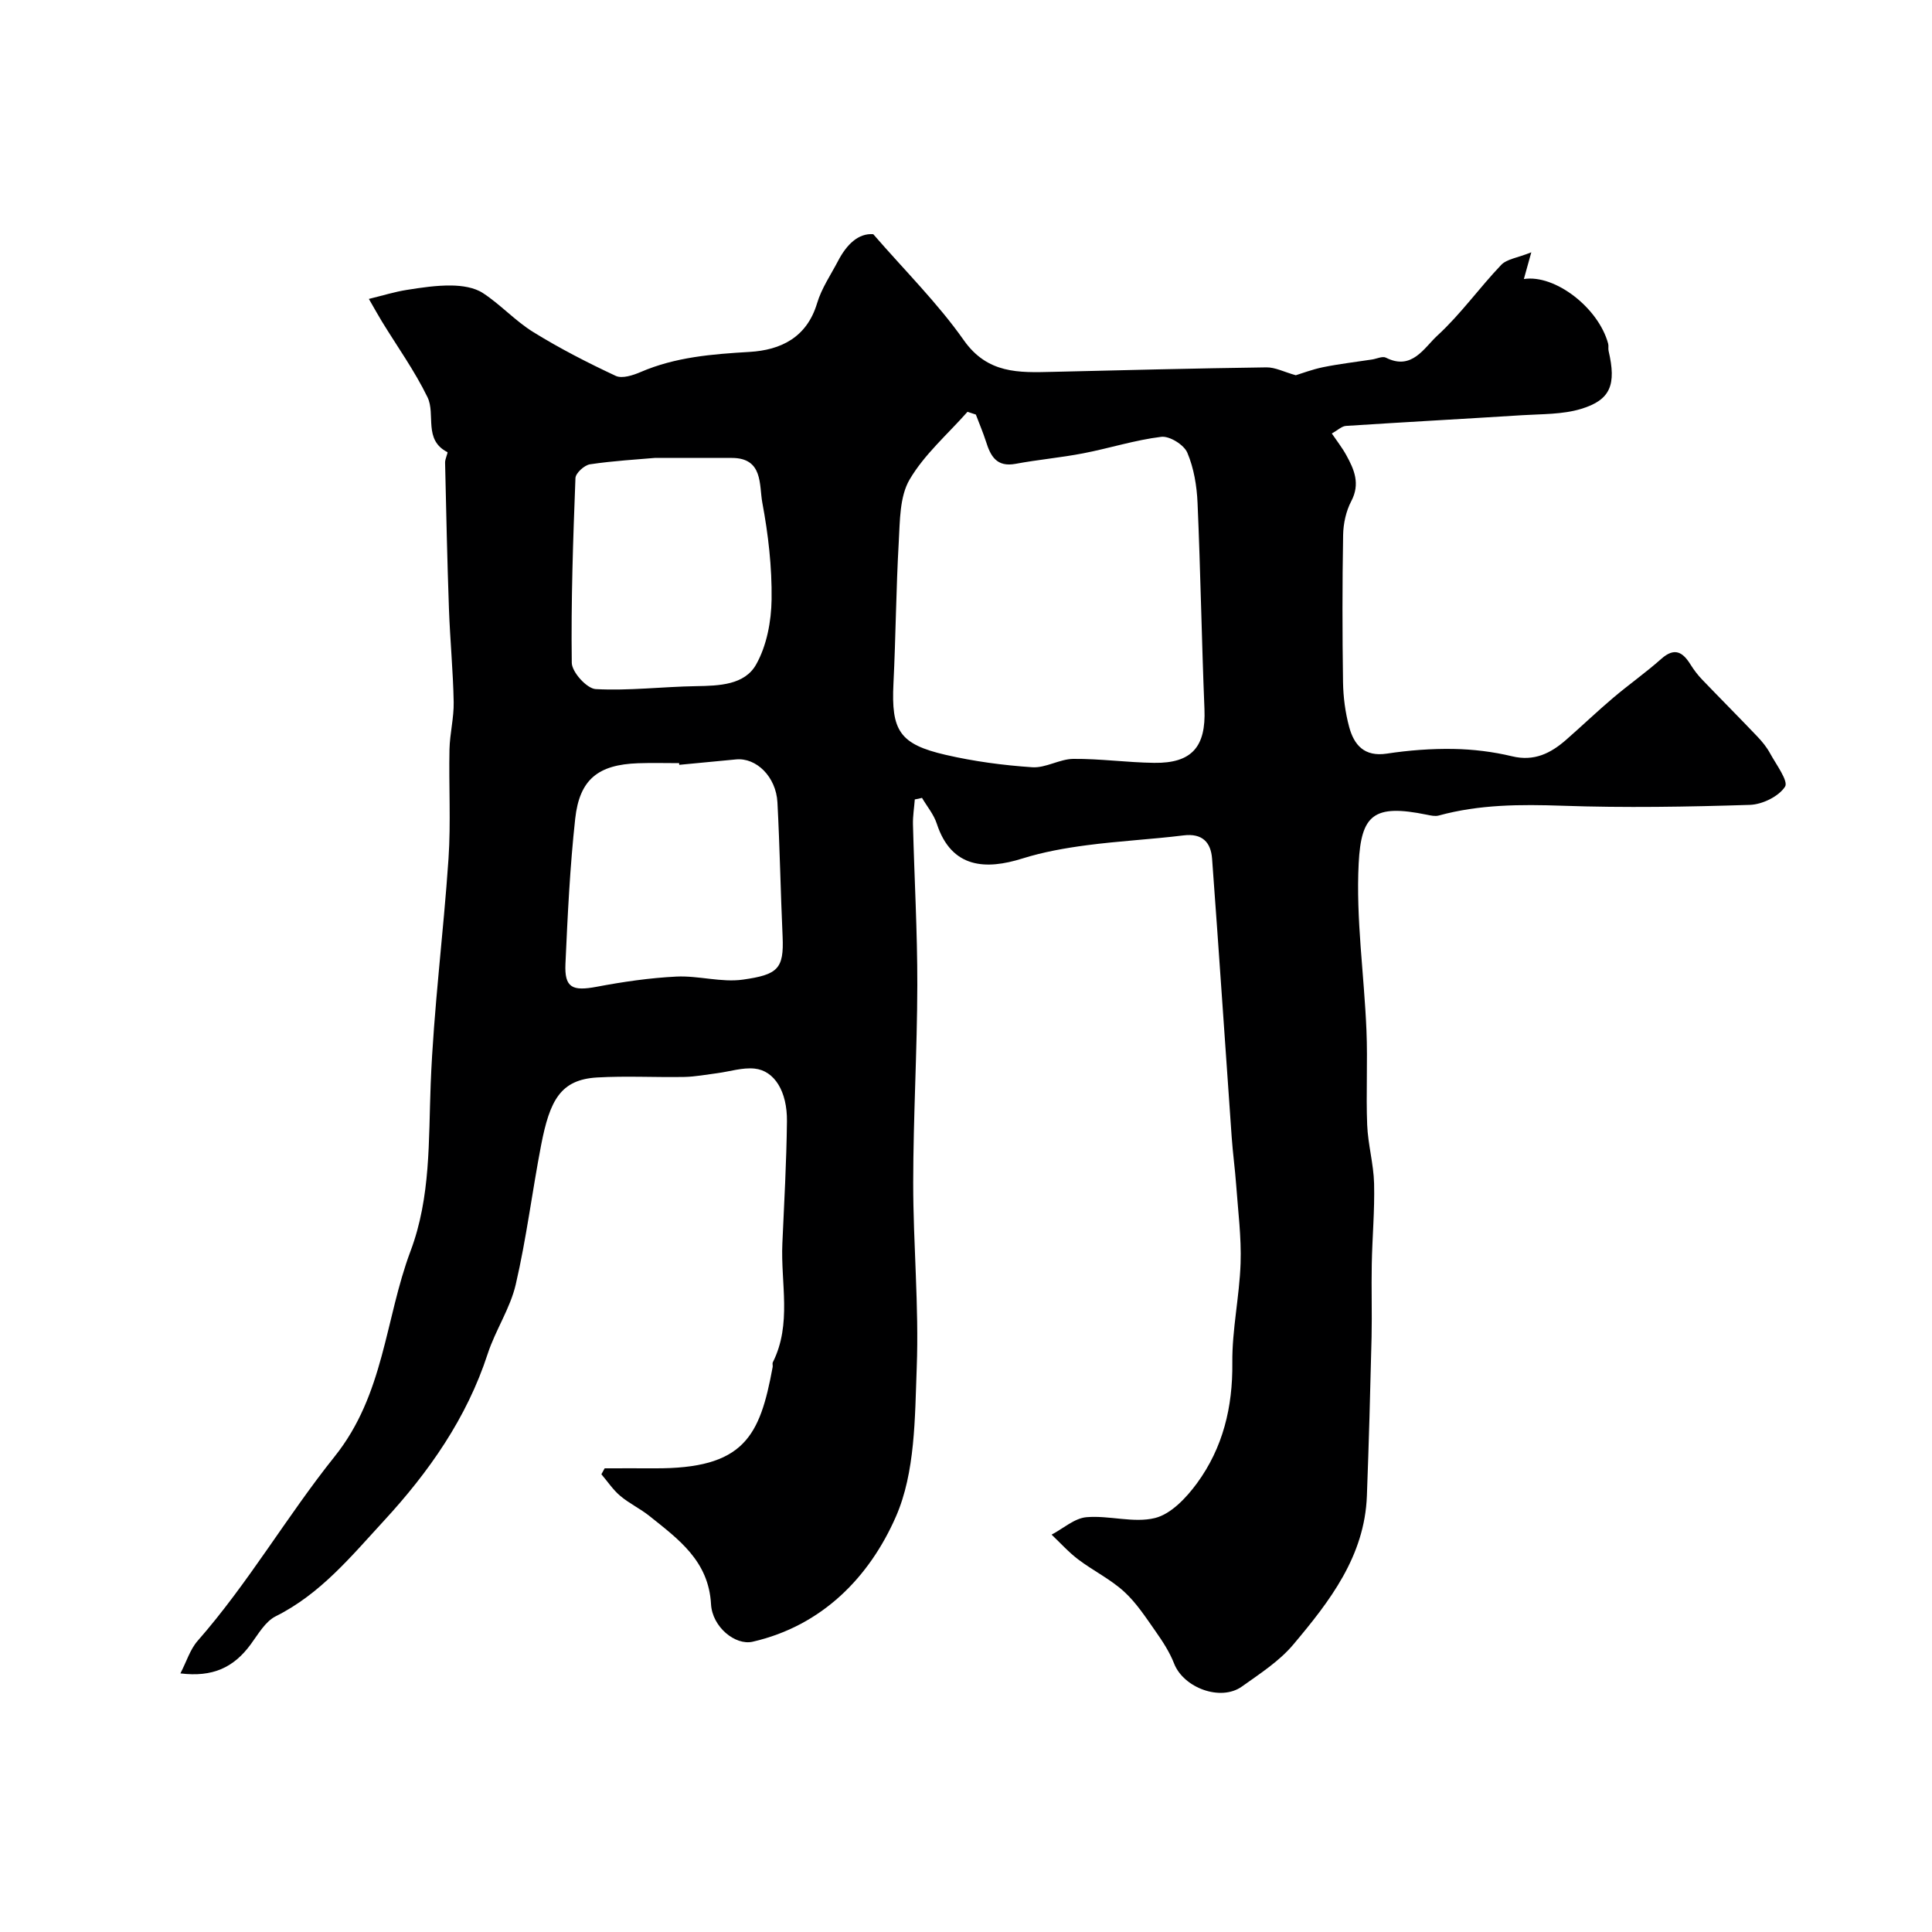
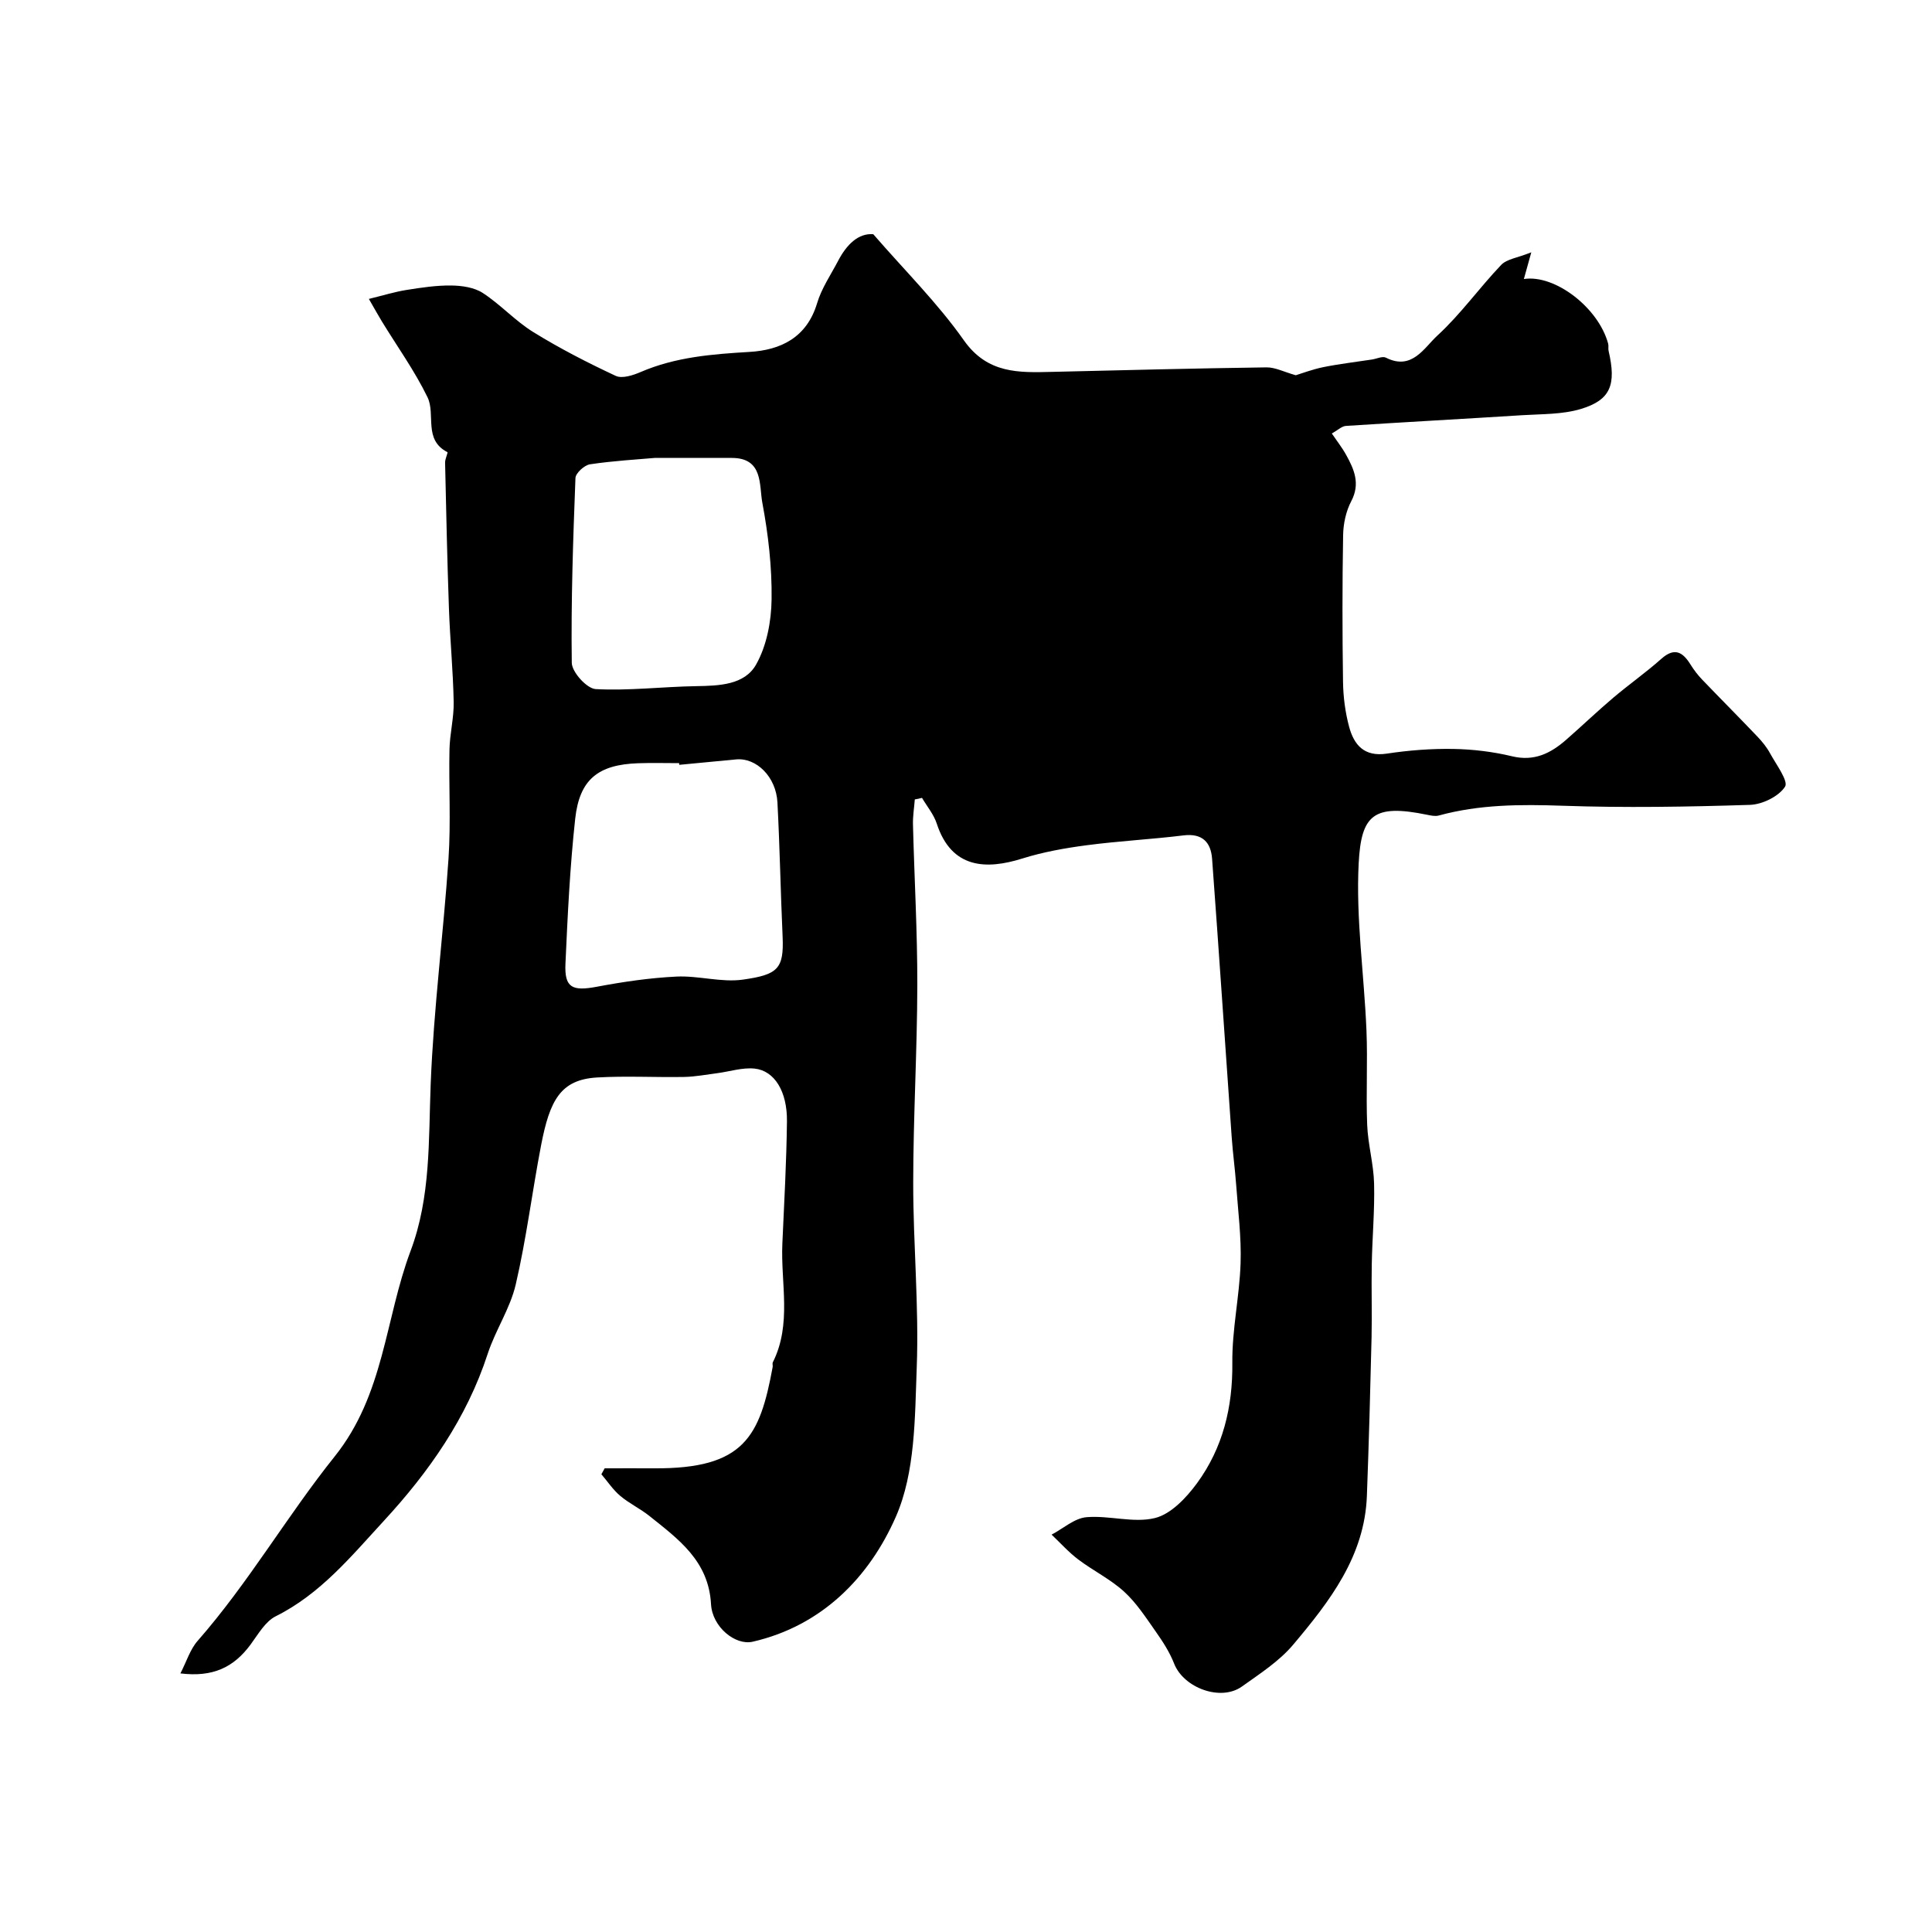
<svg xmlns="http://www.w3.org/2000/svg" enable-background="new 0 0 400 400" viewBox="0 0 400 400">
-   <path d="m189.4 165.51c-.13 1.72-.42 3.44-.38 5.16.28 11.1.92 22.2.9 33.3-.03 13.63-.84 27.25-.85 40.88-.01 12.77 1.21 25.56.73 38.29-.39 10.41-.29 21.71-4.33 30.9-5.44 12.4-15.19 22.55-29.64 25.86-3.59.82-8.36-3.04-8.62-7.77-.49-8.96-6.73-13.44-12.75-18.26-1.9-1.52-4.18-2.59-6.04-4.16-1.5-1.26-2.62-2.97-3.91-4.48.23-.41.46-.82.68-1.23 3.42 0 6.83-.02 10.25 0 18.65.12 21.88-6.58 24.53-20.97.06-.32-.1-.72.04-.99 3.97-7.93 1.6-16.37 1.97-24.58.38-8.43.85-16.87.95-25.3.07-6.19-2.58-10.49-6.7-10.92-2.51-.26-5.14.61-7.72.95-2.27.29-4.54.73-6.81.78-6.03.11-12.08-.24-18.09.11-7.55.45-9.78 4.69-11.58 14.02-1.85 9.59-3.04 19.33-5.25 28.83-1.15 4.97-4.21 9.47-5.81 14.37-4.34 13.32-12.18 24.47-21.5 34.58-6.74 7.31-13.11 15.13-22.38 19.75-2.17 1.08-3.65 3.74-5.2 5.84-3.51 4.77-7.84 6.81-14.54 5.99 1.28-2.47 2.01-4.97 3.57-6.74 10.5-11.97 18.49-25.83 28.35-38.15 10.3-12.85 10.43-28.44 15.73-42.56 4.21-11.2 3.71-22.88 4.17-34.58.61-15.58 2.64-31.11 3.69-46.68.5-7.5.04-15.06.2-22.59.07-3.27.93-6.54.87-9.8-.12-6.44-.75-12.86-.98-19.3-.36-10.09-.57-20.19-.8-30.29-.02-.74.64-2.08.48-2.16-5.02-2.56-2.4-7.82-4.12-11.37-2.66-5.47-6.26-10.48-9.45-15.7-.75-1.23-1.45-2.5-2.69-4.65 2.94-.72 5.34-1.47 7.8-1.86 3.07-.49 6.19-.96 9.28-.92 2.2.03 4.73.39 6.51 1.55 3.69 2.4 6.74 5.81 10.48 8.11 5.47 3.38 11.22 6.33 17.04 9.05 1.33.62 3.59-.12 5.17-.8 7.22-3.11 14.8-3.7 22.53-4.16 6.46-.38 11.86-2.97 13.99-10.08.92-3.09 2.84-5.88 4.36-8.79 1.76-3.36 4.18-5.75 7.27-5.5 6.62 7.63 13.36 14.3 18.73 21.93 4.92 7 11.41 6.74 18.36 6.57 14.77-.35 29.53-.73 44.3-.93 1.82-.03 3.65.95 6.09 1.63 1.17-.35 3.37-1.2 5.66-1.67 3.35-.68 6.75-1.07 10.13-1.59.97-.15 2.16-.74 2.87-.38 5.39 2.74 7.92-2.07 10.65-4.57 4.82-4.42 8.68-9.88 13.22-14.64 1.16-1.21 3.35-1.45 6.23-2.6-.82 2.94-1.17 4.21-1.54 5.53 6.45-1 15.46 5.96 17.45 13.38.13.47-.02 1.01.09 1.49 1.63 6.99.45 10.17-5.73 12.03-3.82 1.15-8.04 1.04-12.1 1.29-12.18.77-24.37 1.43-36.55 2.22-.87.06-1.68.88-2.92 1.57 1.04 1.54 2.14 2.93 2.98 4.46 1.66 3 2.94 5.94 1.05 9.54-1.09 2.07-1.65 4.65-1.69 7.01-.18 10.16-.17 20.33-.02 30.49.05 3.09.46 6.24 1.26 9.22 1.01 3.76 3.13 6.26 7.8 5.56 4.55-.69 9.19-1.05 13.79-.97 4.06.07 8.19.57 12.14 1.52 4.6 1.11 8.01-.62 11.21-3.42 3.28-2.87 6.43-5.89 9.76-8.71 3.25-2.75 6.75-5.21 9.93-8.04 2.78-2.47 4.47-1.39 6.09 1.23.68 1.09 1.48 2.13 2.37 3.06 3.79 3.95 7.65 7.82 11.42 11.78 1.01 1.05 1.96 2.23 2.65 3.5 1.26 2.31 3.84 5.75 3.09 6.9-1.32 2.03-4.71 3.68-7.28 3.76-12.92.41-25.86.63-38.78.18-8.69-.3-17.22-.28-25.65 2.03-.74.2-1.64-.01-2.44-.17-11.04-2.26-13.6.01-14.12 10.06-.59 11.46 1.13 23.03 1.61 34.57.27 6.52-.11 13.06.15 19.58.16 4.06 1.33 8.09 1.43 12.14.14 5.57-.38 11.15-.48 16.72-.1 5.03.07 10.06-.04 15.08-.26 10.95-.56 21.91-.97 32.86-.46 12.51-7.7 21.84-15.24 30.8-2.9 3.45-6.91 6.03-10.64 8.69-4.4 3.14-12.08.27-14.04-4.77-.92-2.36-2.36-4.57-3.83-6.66-2.02-2.87-3.97-5.9-6.53-8.23-2.83-2.58-6.4-4.32-9.48-6.65-2-1.51-3.69-3.41-5.52-5.14 2.4-1.26 4.72-3.39 7.21-3.61 4.71-.41 9.76 1.27 14.2.17 3.32-.82 6.5-4.21 8.7-7.21 5.36-7.33 7.41-15.74 7.31-24.93-.07-6.86 1.48-13.72 1.71-20.61.18-5.41-.53-10.86-.92-16.29-.24-3.27-.69-6.53-.92-9.8-1.36-19.22-2.64-38.44-4.06-57.65-.25-3.42-2.03-5.32-5.92-4.84-6.67.82-13.4 1.16-20.06 2.04-4.49.59-9.02 1.4-13.32 2.75-7.45 2.34-14.65 2.13-17.7-7.22-.62-1.91-2.02-3.57-3.06-5.34-.5.15-.99.23-1.49.32zm12.64-79.68c-.58-.19-1.16-.38-1.73-.57-4.09 4.63-8.93 8.81-11.99 14.03-2.07 3.53-1.99 8.51-2.24 12.87-.56 9.77-.62 19.58-1.1 29.36-.48 9.74 1.23 12.56 10.83 14.77 5.86 1.35 11.9 2.16 17.91 2.56 2.77.19 5.65-1.7 8.49-1.73 5.58-.05 11.16.75 16.75.82 7.83.11 10.73-3.36 10.41-11.13-.58-14.22-.81-28.46-1.43-42.68-.15-3.52-.76-7.21-2.12-10.41-.7-1.64-3.68-3.49-5.39-3.28-5.44.66-10.74 2.37-16.14 3.41-4.64.9-9.37 1.31-14.02 2.18-3.93.73-5.19-1.59-6.14-4.64-.61-1.88-1.39-3.71-2.09-5.56zm-61.41 72.52c-.01-.12-.02-.23-.03-.35-2.83 0-5.67-.08-8.49.02-8.24.29-12.12 3.31-13.02 11.48-1.09 9.97-1.57 20.02-2.02 30.05-.22 4.95 1.41 5.7 6.47 4.75 5.45-1.03 10.98-1.84 16.51-2.11 4.57-.22 9.3 1.26 13.76.63 7.21-1.02 8.52-2.22 8.22-8.91-.42-9.26-.58-18.53-1.07-27.78-.28-5.3-4.36-9.31-8.58-8.9-3.92.37-7.84.75-11.75 1.12zm-5.09-63.54c-3.57.32-8.51.59-13.39 1.32-1.16.17-2.98 1.83-3.01 2.86-.49 12.74-.93 25.5-.76 38.24.03 1.93 3.13 5.35 4.96 5.44 6.91.37 13.87-.5 20.81-.61 4.76-.08 10-.24 12.39-4.47 2.2-3.89 3.15-8.94 3.21-13.5.09-6.68-.69-13.45-1.92-20.02-.68-3.65.22-9.27-6.33-9.26-4.87 0-9.72 0-15.96 0z" fill="#000001" />
+   <path d="m189.4 165.51c-.13 1.72-.42 3.44-.38 5.16.28 11.1.92 22.2.9 33.3-.03 13.63-.84 27.25-.85 40.88-.01 12.77 1.21 25.56.73 38.29-.39 10.41-.29 21.71-4.33 30.9-5.44 12.4-15.19 22.55-29.64 25.86-3.59.82-8.36-3.04-8.62-7.77-.49-8.96-6.73-13.44-12.75-18.26-1.9-1.52-4.18-2.59-6.04-4.16-1.5-1.26-2.62-2.97-3.91-4.48.23-.41.46-.82.68-1.23 3.42 0 6.83-.02 10.25 0 18.65.12 21.88-6.58 24.53-20.97.06-.32-.1-.72.04-.99 3.97-7.93 1.6-16.37 1.97-24.58.38-8.43.85-16.87.95-25.3.07-6.19-2.58-10.49-6.7-10.92-2.51-.26-5.14.61-7.72.95-2.27.29-4.54.73-6.81.78-6.03.11-12.08-.24-18.09.11-7.55.45-9.78 4.69-11.58 14.02-1.85 9.59-3.04 19.33-5.25 28.83-1.15 4.97-4.21 9.47-5.81 14.37-4.34 13.32-12.18 24.47-21.5 34.58-6.74 7.31-13.11 15.13-22.38 19.75-2.17 1.08-3.65 3.74-5.2 5.84-3.51 4.77-7.84 6.81-14.54 5.99 1.28-2.47 2.01-4.97 3.57-6.74 10.5-11.97 18.49-25.83 28.35-38.15 10.3-12.85 10.43-28.44 15.73-42.56 4.21-11.2 3.71-22.88 4.17-34.58.61-15.58 2.64-31.11 3.69-46.68.5-7.5.04-15.06.2-22.59.07-3.27.93-6.54.87-9.8-.12-6.44-.75-12.86-.98-19.3-.36-10.09-.57-20.19-.8-30.29-.02-.74.64-2.08.48-2.16-5.02-2.56-2.4-7.82-4.12-11.37-2.66-5.47-6.26-10.48-9.45-15.7-.75-1.23-1.45-2.5-2.69-4.65 2.94-.72 5.34-1.47 7.8-1.86 3.07-.49 6.19-.96 9.28-.92 2.2.03 4.73.39 6.51 1.55 3.69 2.4 6.74 5.81 10.48 8.11 5.47 3.38 11.22 6.33 17.04 9.05 1.33.62 3.59-.12 5.17-.8 7.22-3.11 14.8-3.7 22.53-4.16 6.46-.38 11.86-2.97 13.99-10.08.92-3.09 2.84-5.88 4.36-8.79 1.76-3.36 4.18-5.75 7.27-5.5 6.62 7.63 13.36 14.3 18.73 21.93 4.92 7 11.41 6.74 18.36 6.57 14.77-.35 29.53-.73 44.3-.93 1.82-.03 3.65.95 6.09 1.63 1.17-.35 3.37-1.2 5.66-1.67 3.35-.68 6.75-1.07 10.13-1.59.97-.15 2.16-.74 2.87-.38 5.39 2.74 7.92-2.07 10.65-4.57 4.82-4.42 8.68-9.88 13.22-14.64 1.16-1.21 3.35-1.45 6.23-2.6-.82 2.94-1.17 4.21-1.54 5.53 6.45-1 15.46 5.96 17.45 13.38.13.47-.02 1.01.09 1.49 1.63 6.99.45 10.17-5.73 12.03-3.82 1.15-8.04 1.04-12.1 1.29-12.18.77-24.37 1.43-36.55 2.22-.87.06-1.68.88-2.92 1.57 1.04 1.54 2.14 2.93 2.98 4.46 1.66 3 2.94 5.94 1.05 9.54-1.09 2.07-1.65 4.65-1.69 7.01-.18 10.16-.17 20.33-.02 30.49.05 3.09.46 6.24 1.26 9.22 1.01 3.76 3.13 6.26 7.8 5.56 4.55-.69 9.19-1.05 13.79-.97 4.06.07 8.19.57 12.14 1.52 4.6 1.11 8.01-.62 11.21-3.42 3.28-2.87 6.43-5.89 9.76-8.71 3.25-2.75 6.75-5.21 9.93-8.04 2.78-2.47 4.47-1.39 6.09 1.23.68 1.09 1.48 2.13 2.37 3.06 3.79 3.95 7.65 7.82 11.42 11.78 1.01 1.05 1.96 2.23 2.65 3.5 1.26 2.31 3.84 5.75 3.09 6.9-1.32 2.03-4.71 3.68-7.28 3.76-12.92.41-25.86.63-38.78.18-8.69-.3-17.22-.28-25.65 2.03-.74.2-1.64-.01-2.44-.17-11.04-2.26-13.6.01-14.12 10.06-.59 11.46 1.13 23.03 1.61 34.57.27 6.52-.11 13.06.15 19.58.16 4.06 1.33 8.09 1.43 12.14.14 5.57-.38 11.15-.48 16.72-.1 5.03.07 10.06-.04 15.08-.26 10.95-.56 21.91-.97 32.86-.46 12.51-7.7 21.84-15.24 30.8-2.9 3.45-6.91 6.03-10.64 8.69-4.4 3.14-12.08.27-14.04-4.77-.92-2.36-2.36-4.57-3.83-6.66-2.02-2.87-3.97-5.9-6.53-8.23-2.83-2.58-6.4-4.32-9.48-6.65-2-1.51-3.69-3.41-5.52-5.14 2.4-1.26 4.72-3.39 7.21-3.61 4.71-.41 9.76 1.27 14.2.17 3.32-.82 6.5-4.21 8.7-7.21 5.36-7.33 7.41-15.74 7.31-24.93-.07-6.86 1.48-13.72 1.71-20.61.18-5.41-.53-10.86-.92-16.29-.24-3.27-.69-6.53-.92-9.8-1.36-19.22-2.64-38.44-4.06-57.65-.25-3.42-2.03-5.32-5.92-4.84-6.67.82-13.4 1.16-20.06 2.04-4.49.59-9.02 1.4-13.32 2.75-7.45 2.34-14.65 2.13-17.7-7.22-.62-1.91-2.02-3.57-3.06-5.34-.5.15-.99.23-1.49.32zm12.64-79.68zm-61.41 72.52c-.01-.12-.02-.23-.03-.35-2.83 0-5.67-.08-8.49.02-8.24.29-12.12 3.31-13.02 11.48-1.09 9.97-1.57 20.02-2.02 30.05-.22 4.95 1.41 5.7 6.47 4.75 5.45-1.03 10.98-1.84 16.51-2.11 4.57-.22 9.3 1.26 13.76.63 7.21-1.02 8.52-2.22 8.22-8.91-.42-9.26-.58-18.53-1.07-27.78-.28-5.3-4.36-9.31-8.58-8.9-3.92.37-7.84.75-11.75 1.12zm-5.09-63.54c-3.57.32-8.51.59-13.39 1.32-1.16.17-2.98 1.83-3.01 2.86-.49 12.74-.93 25.5-.76 38.24.03 1.93 3.13 5.35 4.96 5.44 6.91.37 13.87-.5 20.81-.61 4.76-.08 10-.24 12.39-4.47 2.2-3.89 3.15-8.94 3.21-13.5.09-6.68-.69-13.45-1.92-20.02-.68-3.65.22-9.27-6.33-9.26-4.87 0-9.72 0-15.96 0z" fill="#000001" />
</svg>